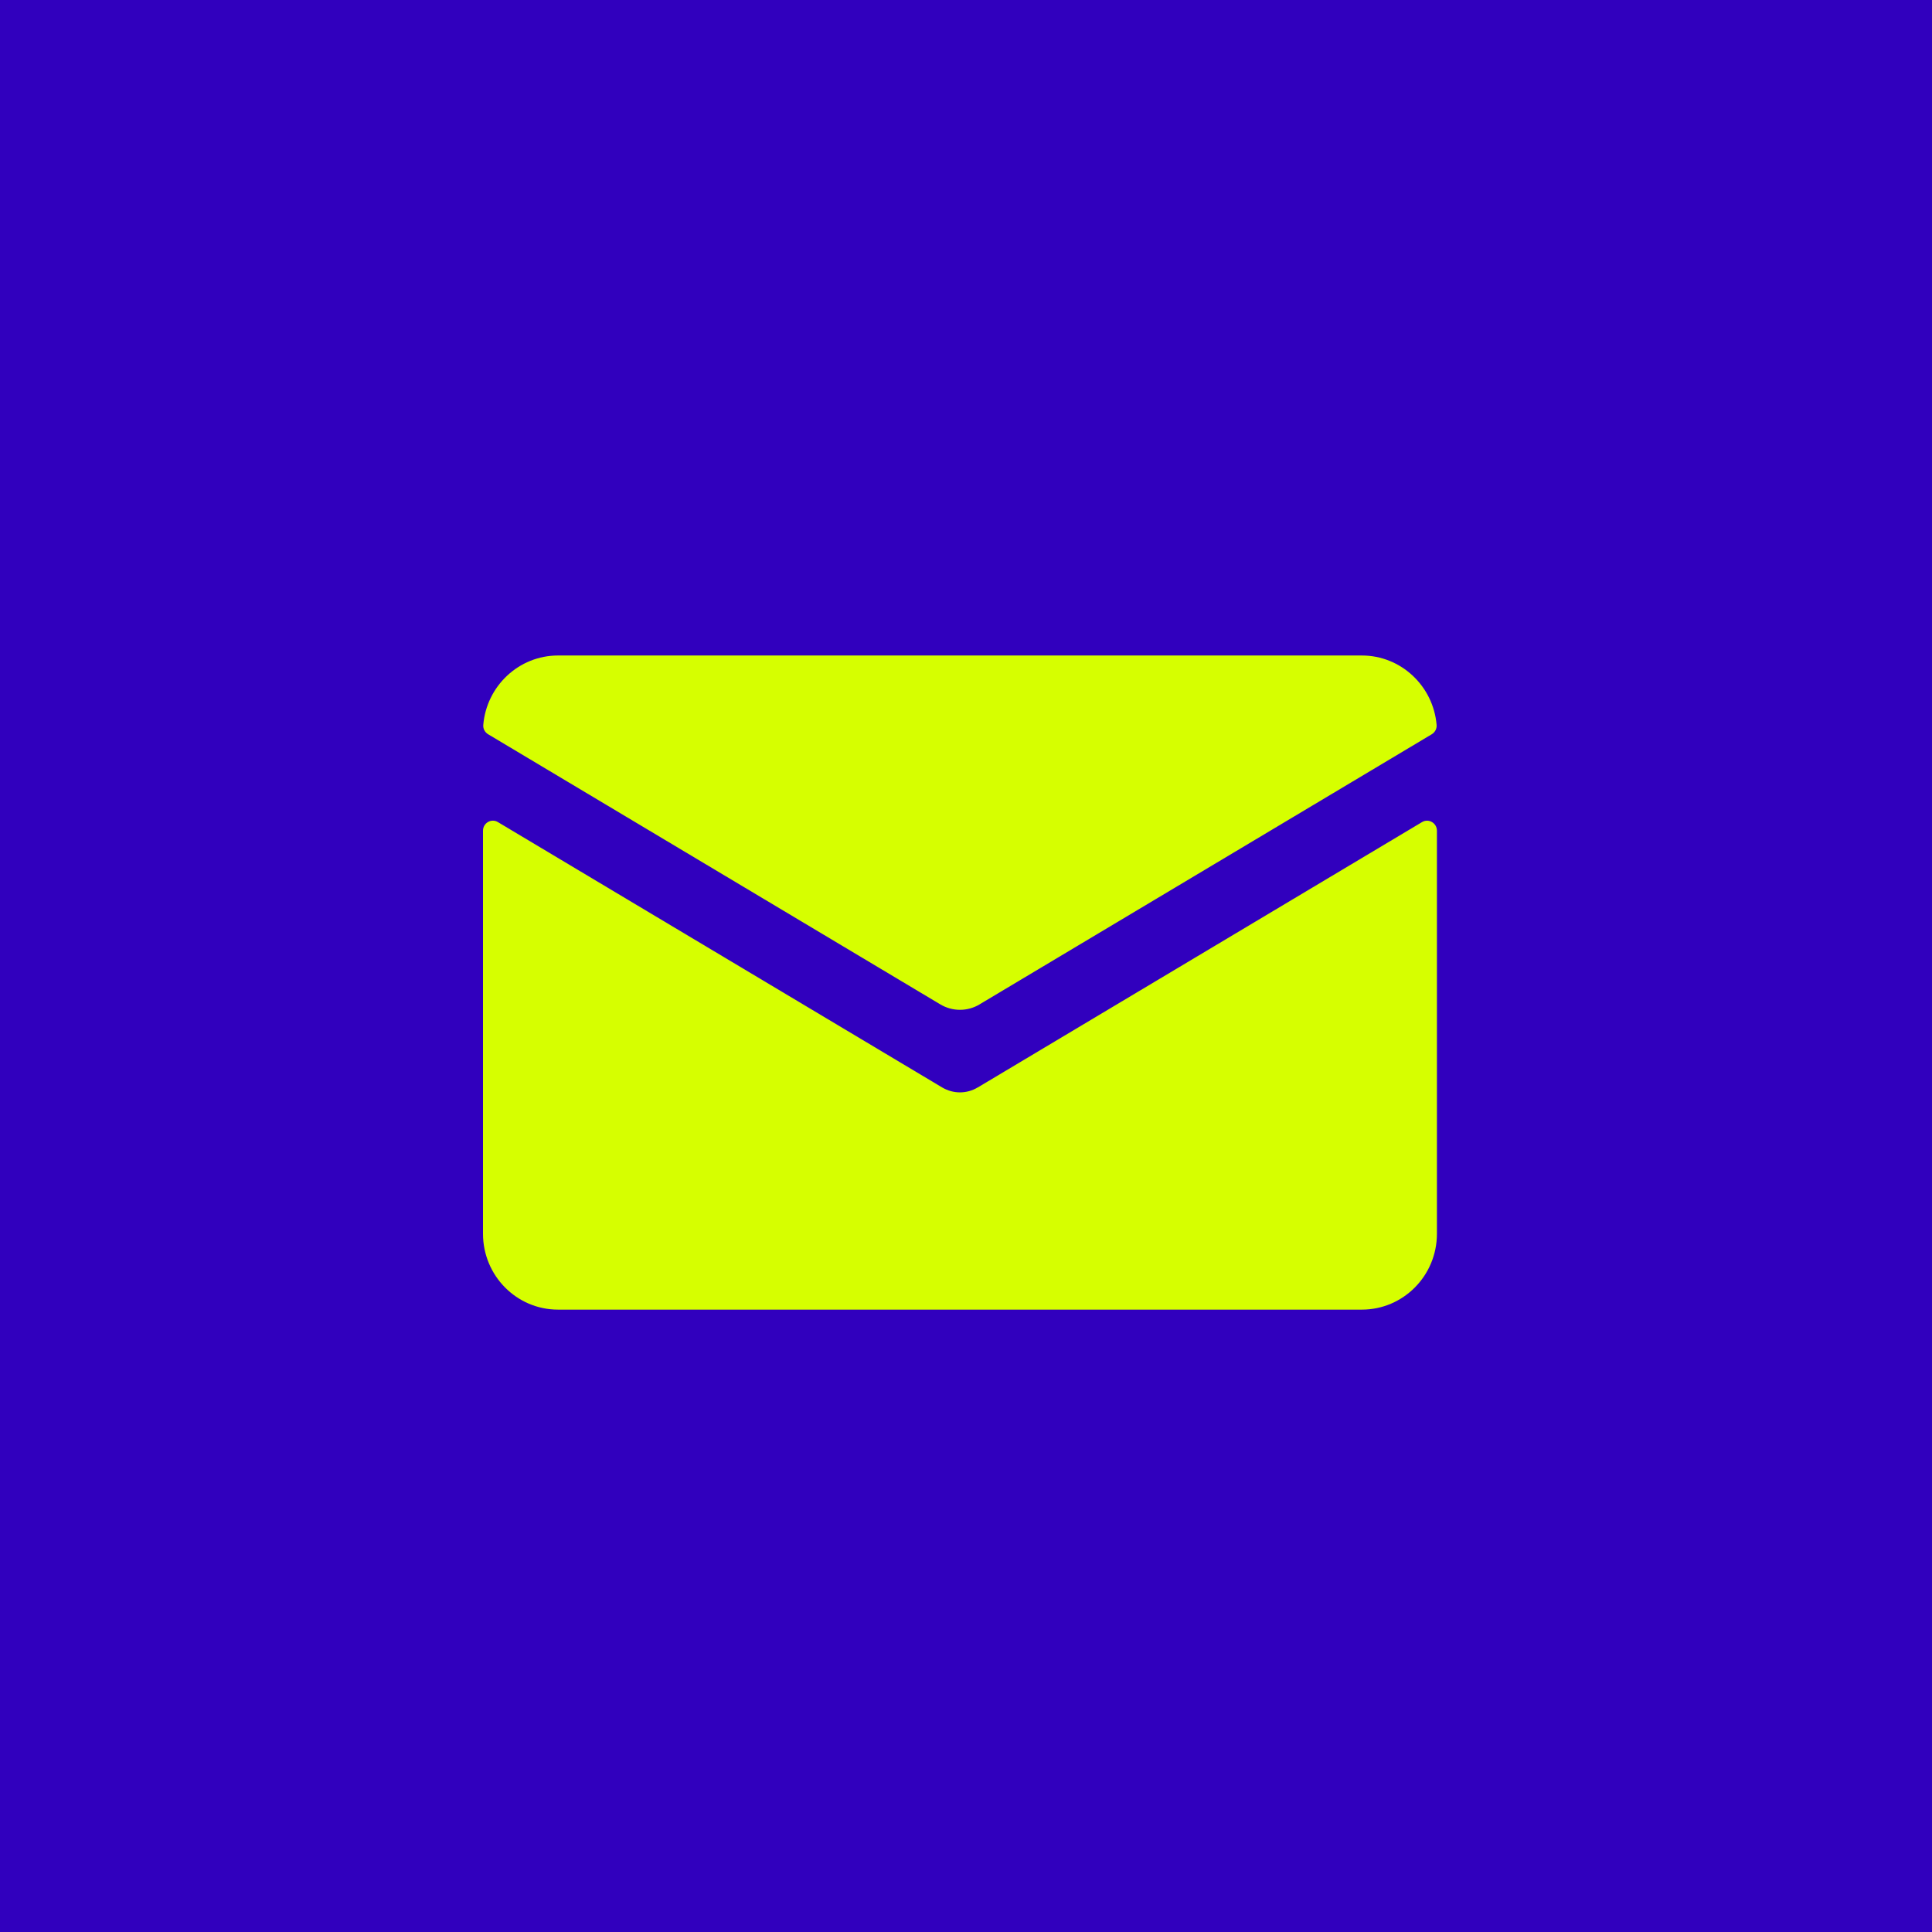
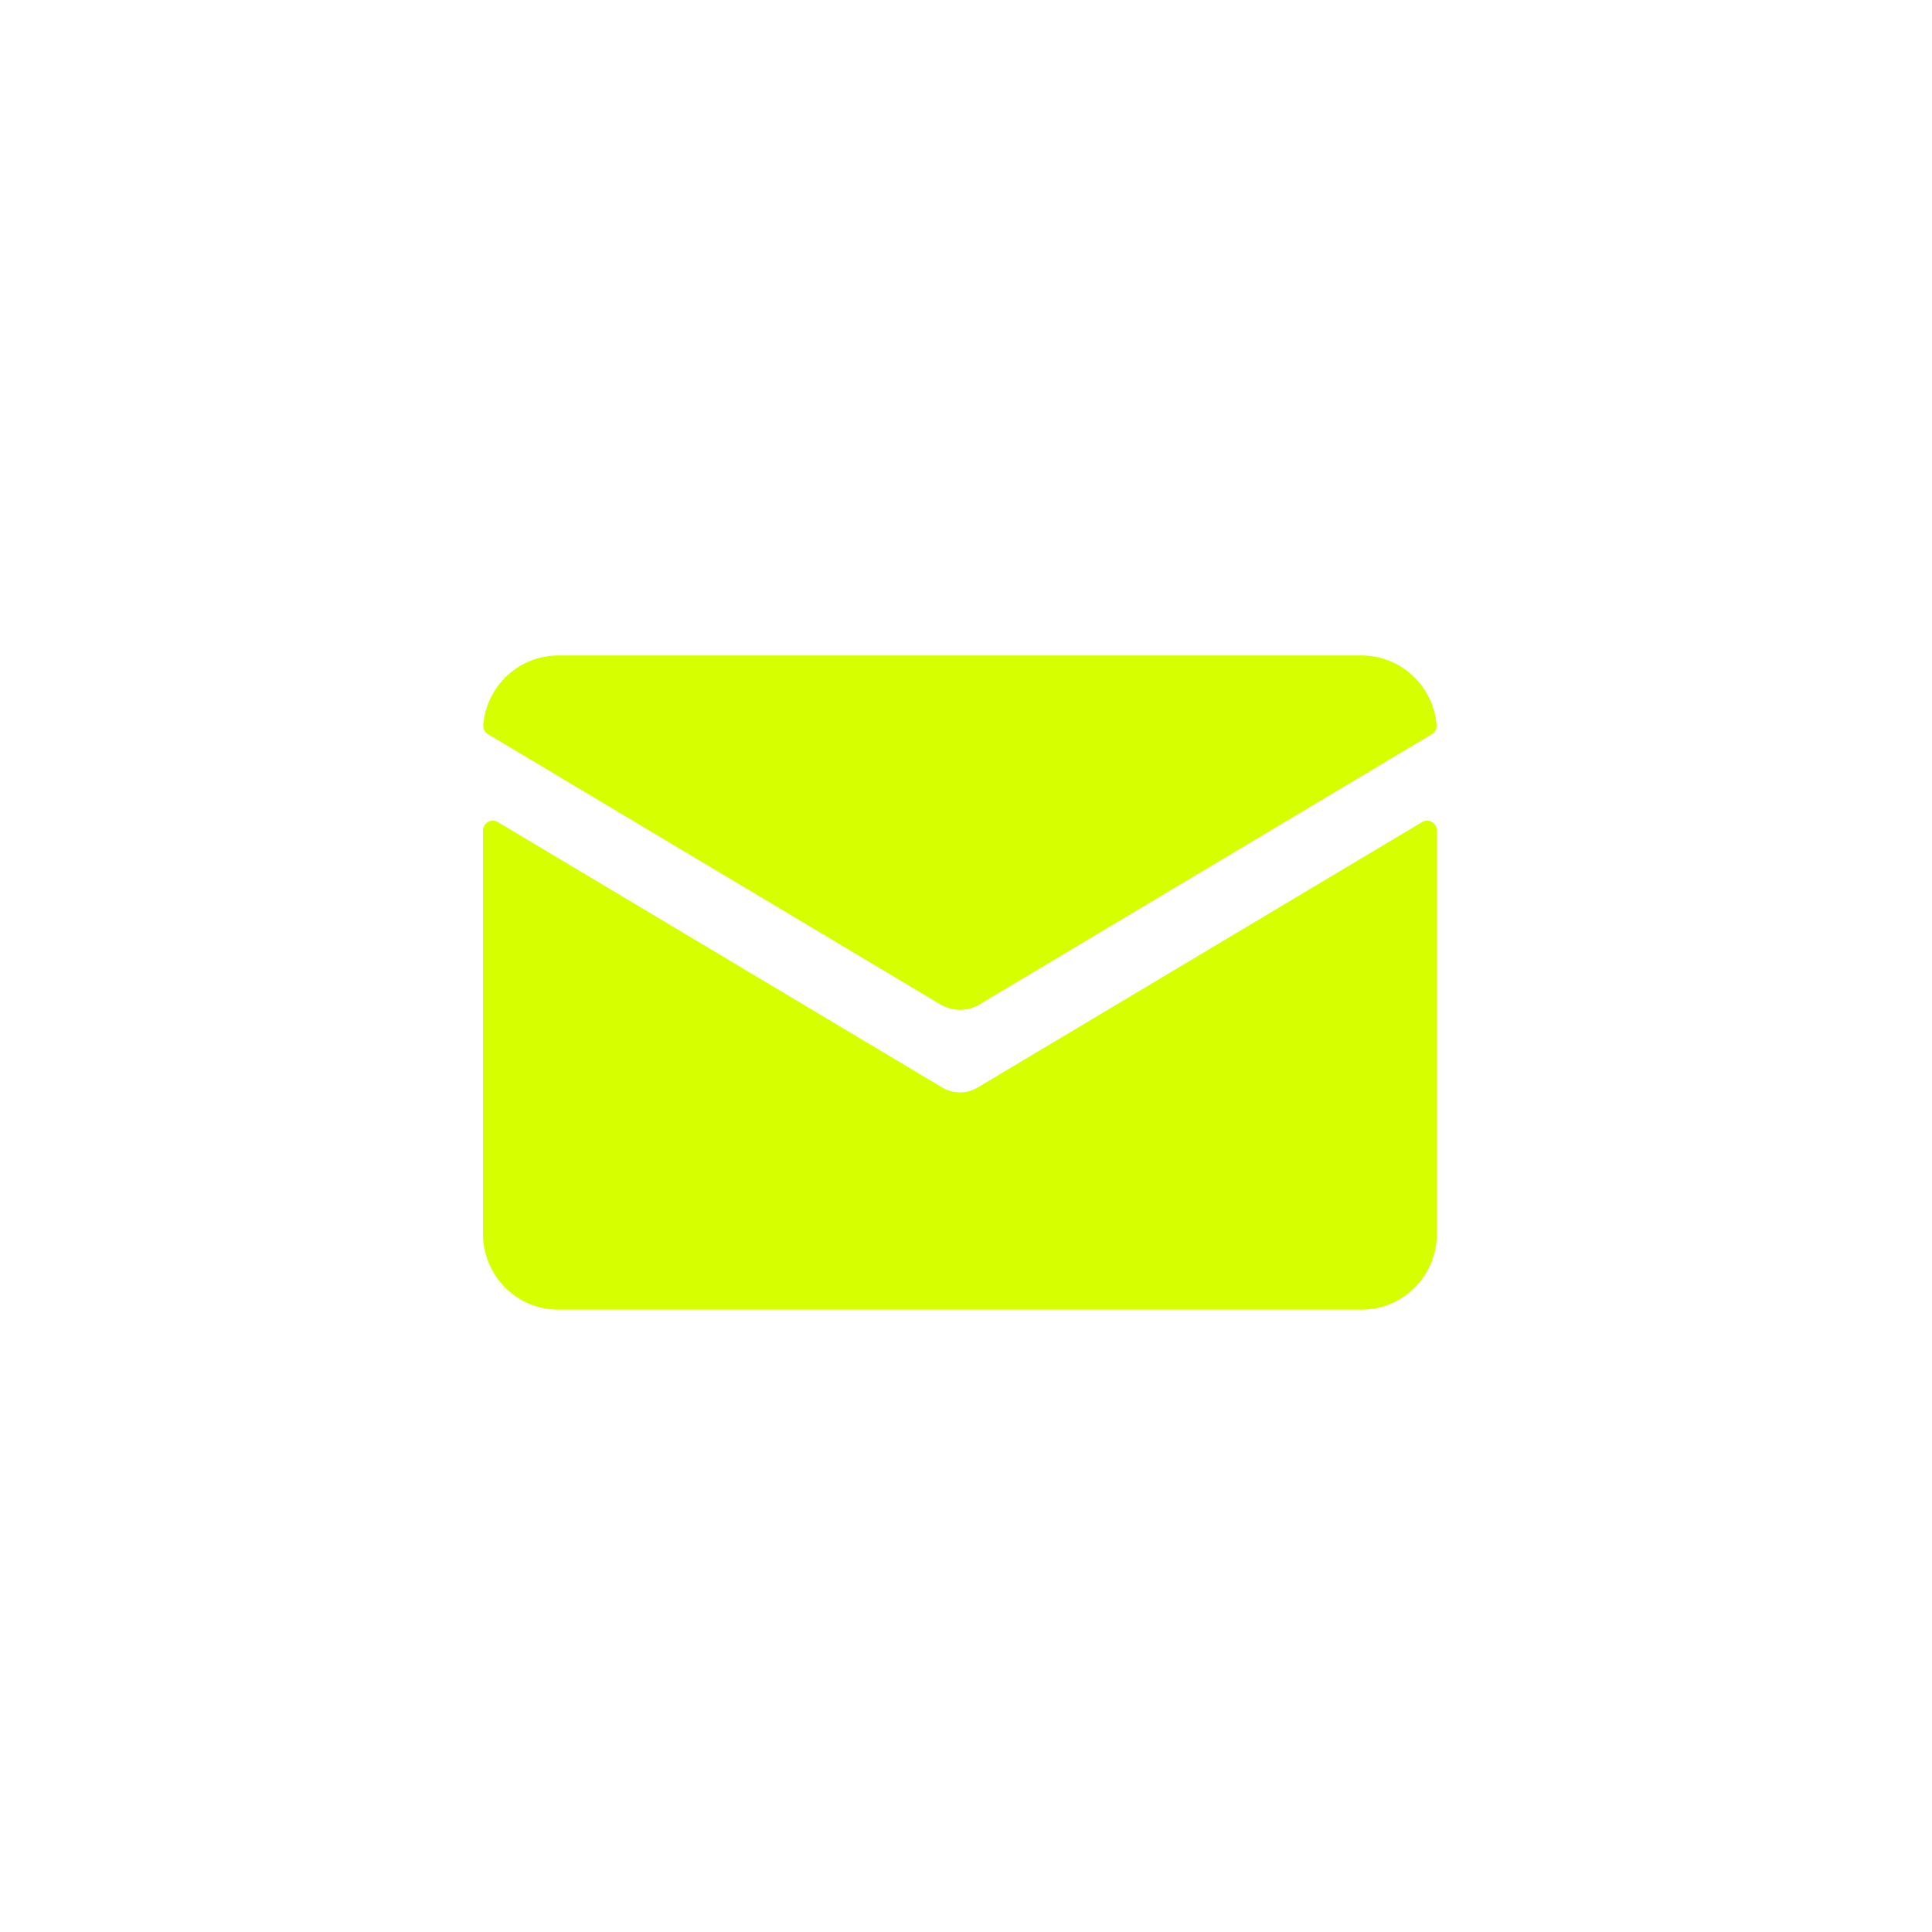
<svg xmlns="http://www.w3.org/2000/svg" width="56" height="56" viewBox="0 0 56 56" fill="none">
-   <rect width="56" height="56" fill="#3100be" />
  <path d="M28.337 31.521C28.18 31.616 28.001 31.663 27.824 31.663C27.646 31.663 27.468 31.614 27.31 31.521L14.432 23.829C14.242 23.714 14 23.853 14 24.079V35.761C14 36.975 14.973 37.96 16.174 37.96H39.475C40.675 37.96 41.65 36.975 41.65 35.761V24.079C41.65 23.855 41.408 23.715 41.218 23.829L28.34 31.521H28.337ZM28.395 29.111L41.5 21.283C41.593 21.226 41.65 21.123 41.641 21.014C41.547 19.889 40.611 19 39.475 19H16.174C15.037 19 14.101 19.888 14.008 21.014C13.999 21.123 14.055 21.227 14.149 21.283L27.253 29.111C27.606 29.323 28.044 29.323 28.397 29.111H28.395Z" fill="#D6FF00" />
</svg>